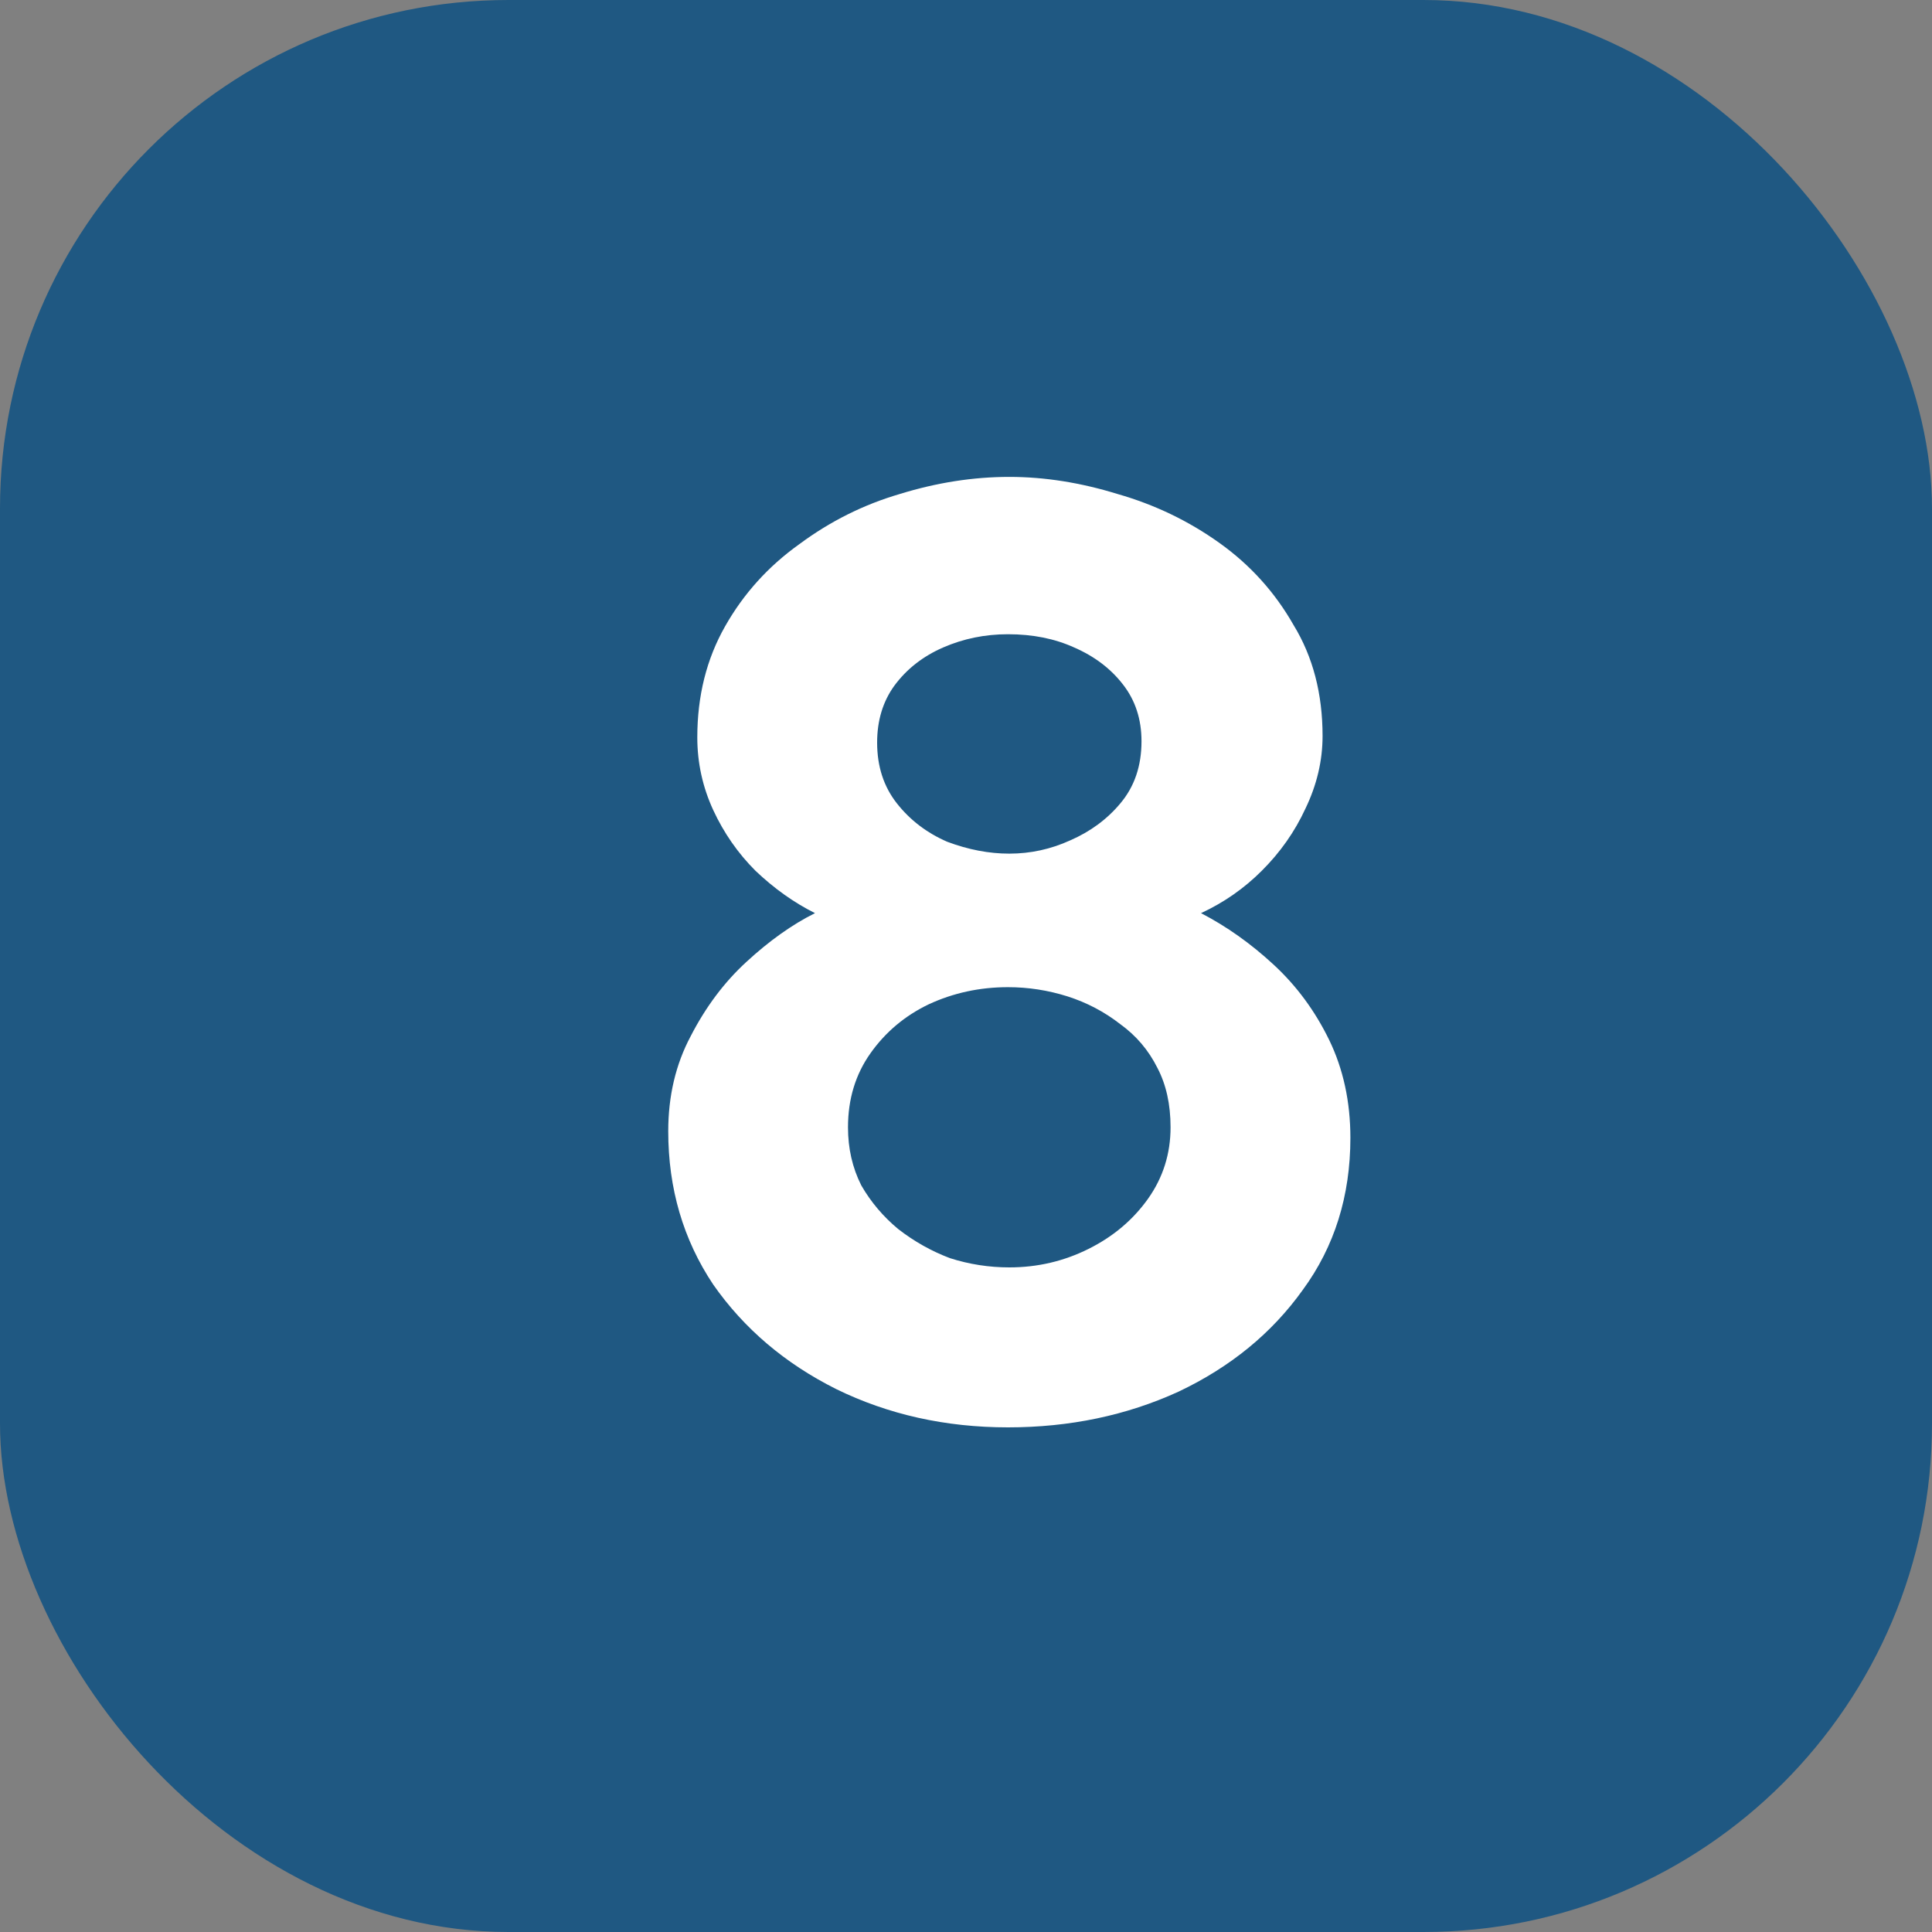
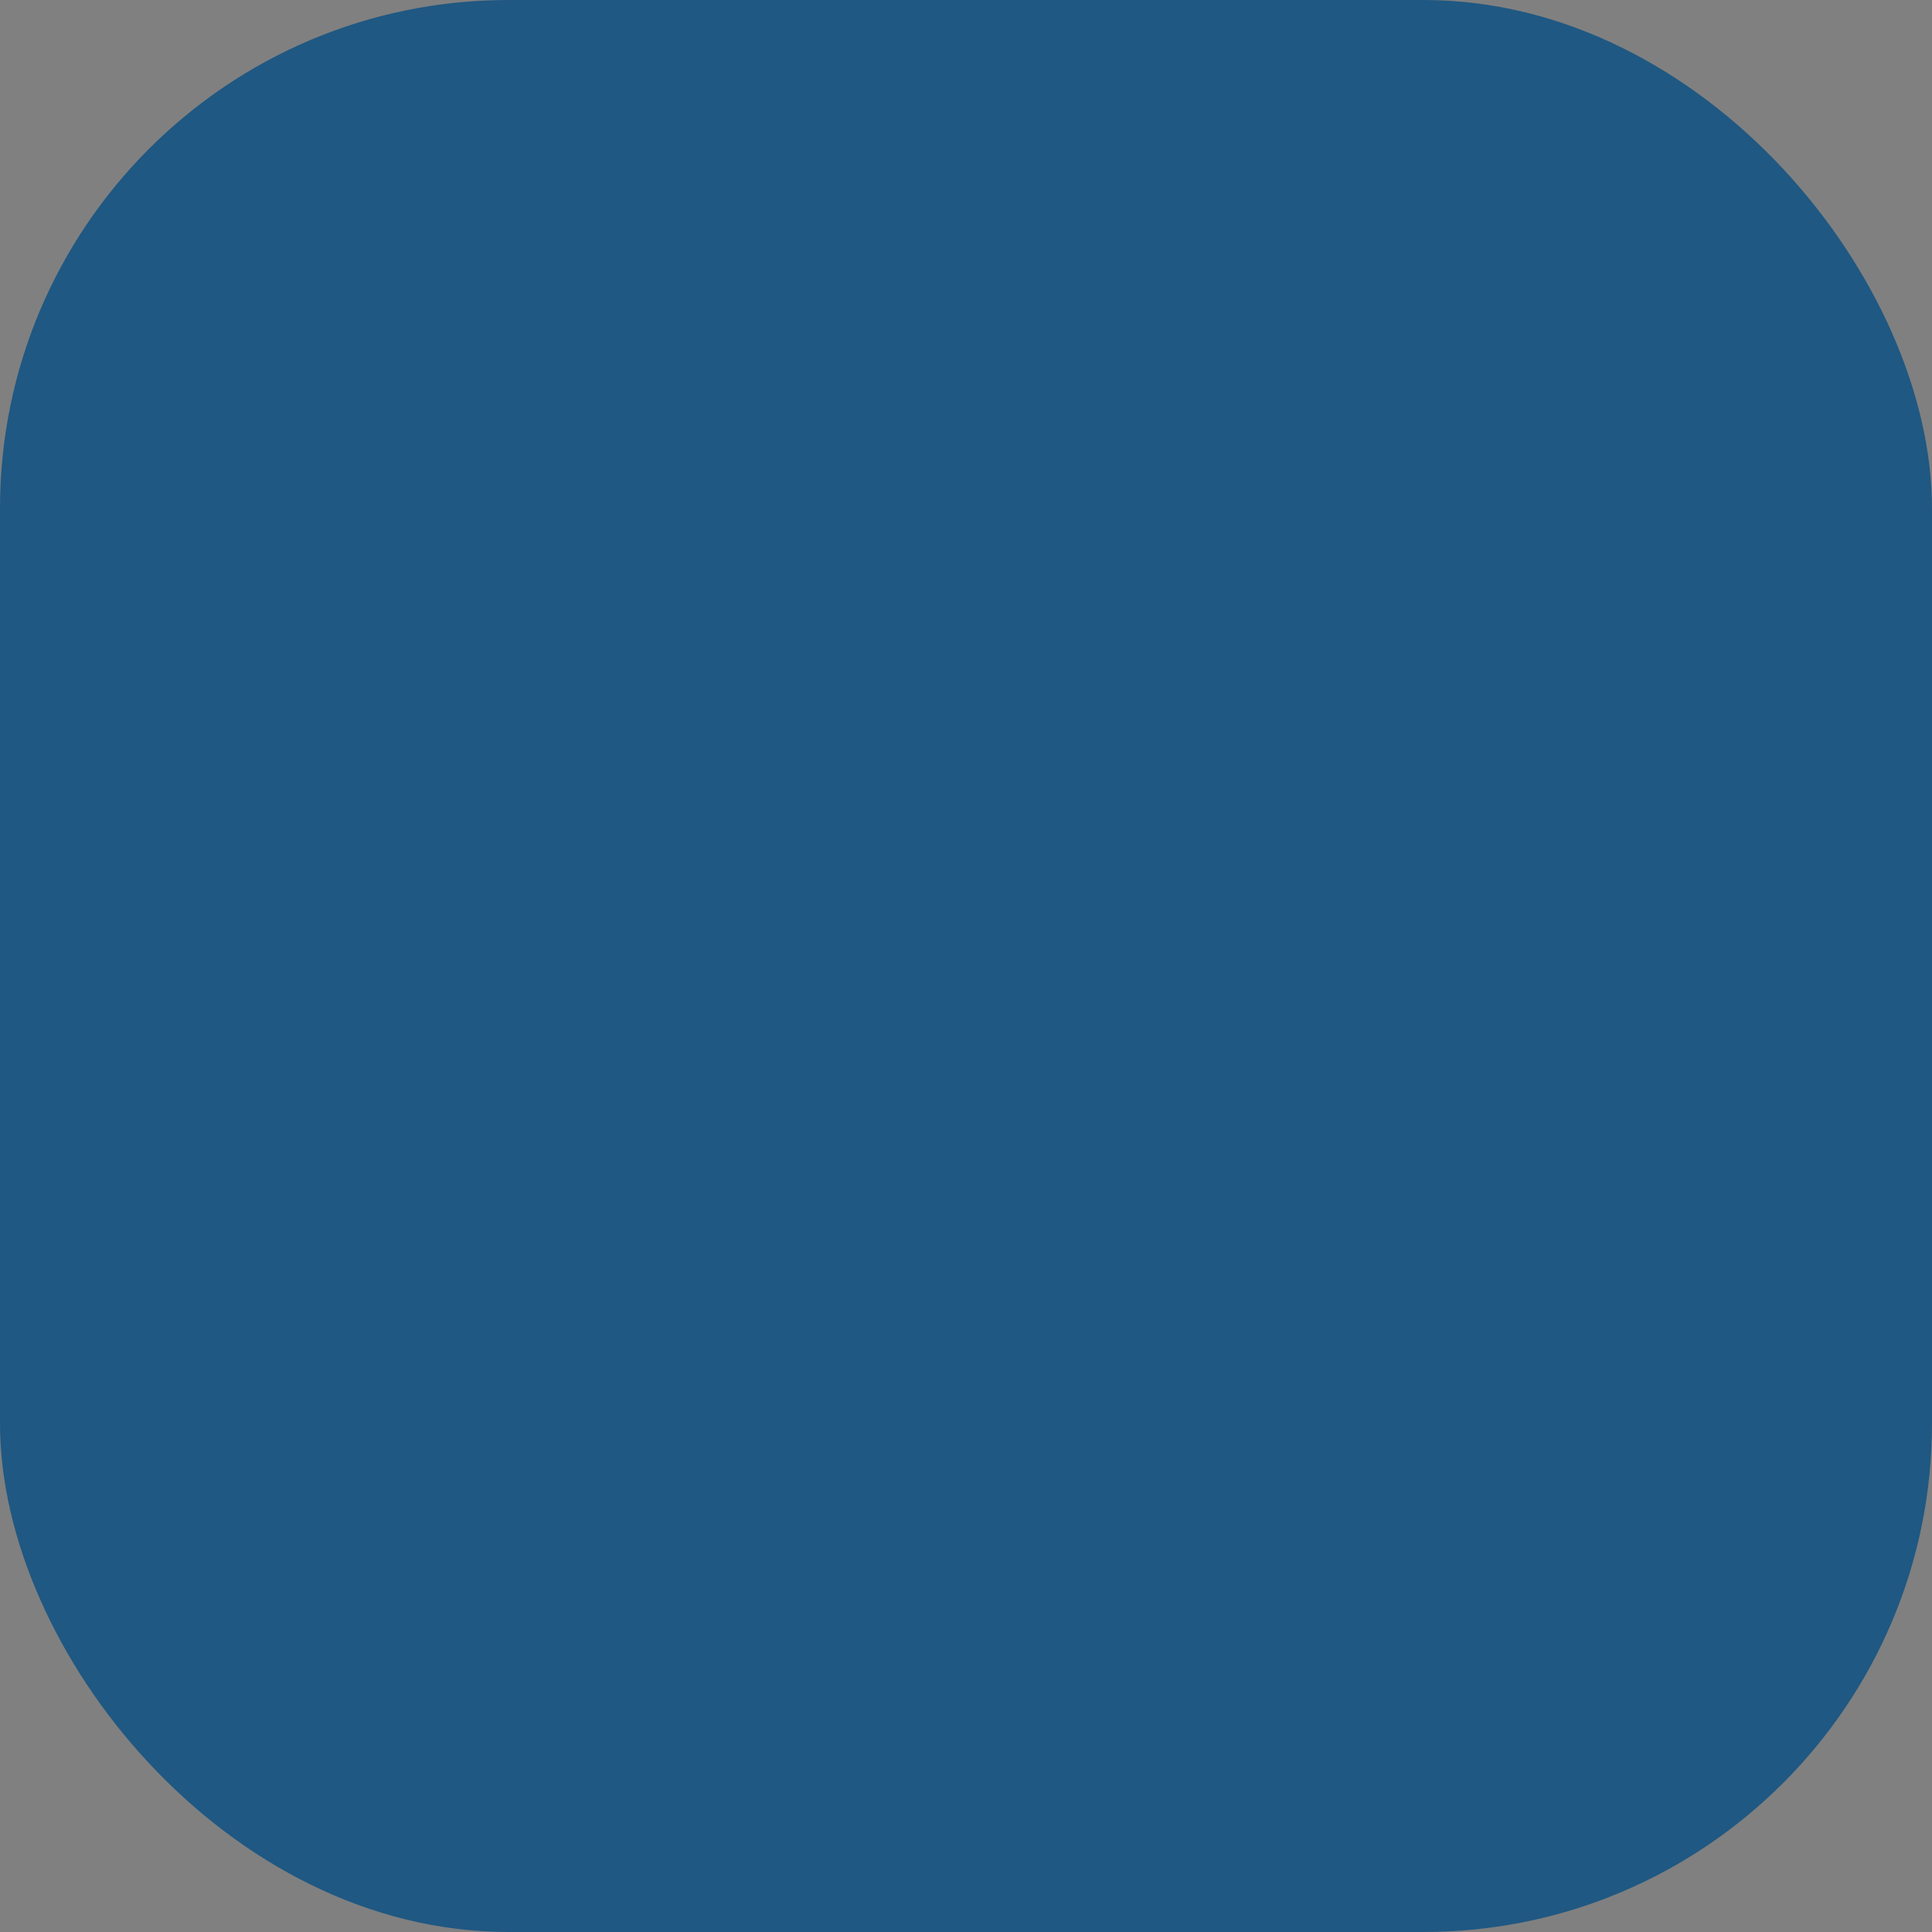
<svg xmlns="http://www.w3.org/2000/svg" width="25" height="25" viewBox="0 0 25 25" fill="none">
  <rect x="0" y="0" width="25" height="25" fill="#808080" stroke="none" />
  <rect width="25" height="25" rx="6.579" fill="#1F5882" />
-   <path d="M17.474 14.724C17.474 15.476 17.268 16.132 16.858 16.691C16.459 17.25 15.923 17.689 15.25 18.008C14.577 18.316 13.841 18.47 13.043 18.47C12.234 18.47 11.492 18.304 10.819 17.974C10.158 17.643 9.628 17.193 9.229 16.622C8.841 16.041 8.647 15.379 8.647 14.638C8.647 14.182 8.744 13.771 8.938 13.407C9.132 13.03 9.371 12.711 9.656 12.449C9.953 12.175 10.249 11.964 10.546 11.816C10.272 11.679 10.016 11.496 9.776 11.268C9.548 11.04 9.366 10.778 9.229 10.482C9.092 10.185 9.023 9.871 9.023 9.541C9.023 9.005 9.143 8.526 9.383 8.104C9.622 7.682 9.941 7.329 10.341 7.043C10.74 6.747 11.173 6.53 11.641 6.393C12.12 6.245 12.593 6.171 13.06 6.171C13.517 6.171 13.984 6.245 14.463 6.393C14.942 6.53 15.381 6.741 15.78 7.026C16.179 7.311 16.498 7.665 16.738 8.087C16.989 8.497 17.114 8.976 17.114 9.524C17.114 9.843 17.04 10.157 16.892 10.464C16.755 10.761 16.567 11.029 16.327 11.268C16.099 11.496 15.837 11.679 15.541 11.816C15.871 11.987 16.185 12.209 16.481 12.483C16.778 12.757 17.017 13.082 17.2 13.458C17.382 13.834 17.474 14.256 17.474 14.724ZM15.147 14.587C15.147 14.29 15.09 14.034 14.976 13.817C14.862 13.589 14.702 13.401 14.497 13.253C14.292 13.093 14.064 12.973 13.813 12.893C13.562 12.814 13.306 12.774 13.043 12.774C12.678 12.774 12.336 12.848 12.017 12.996C11.709 13.144 11.458 13.355 11.264 13.629C11.07 13.903 10.973 14.222 10.973 14.587C10.973 14.861 11.03 15.111 11.145 15.339C11.27 15.556 11.43 15.744 11.623 15.904C11.829 16.064 12.051 16.189 12.291 16.28C12.541 16.36 12.798 16.4 13.06 16.4C13.425 16.4 13.767 16.32 14.087 16.16C14.406 16.001 14.662 15.784 14.856 15.511C15.05 15.237 15.147 14.929 15.147 14.587ZM11.35 9.609C11.35 9.917 11.435 10.179 11.606 10.396C11.777 10.613 11.994 10.778 12.256 10.892C12.53 10.995 12.798 11.046 13.06 11.046C13.334 11.046 13.596 10.989 13.847 10.875C14.109 10.761 14.326 10.601 14.497 10.396C14.68 10.179 14.771 9.911 14.771 9.592C14.771 9.307 14.691 9.062 14.531 8.857C14.372 8.651 14.161 8.492 13.899 8.378C13.648 8.264 13.363 8.207 13.043 8.207C12.747 8.207 12.467 8.264 12.205 8.378C11.943 8.492 11.732 8.657 11.572 8.874C11.424 9.079 11.35 9.324 11.35 9.609Z" fill="white" />
</svg>